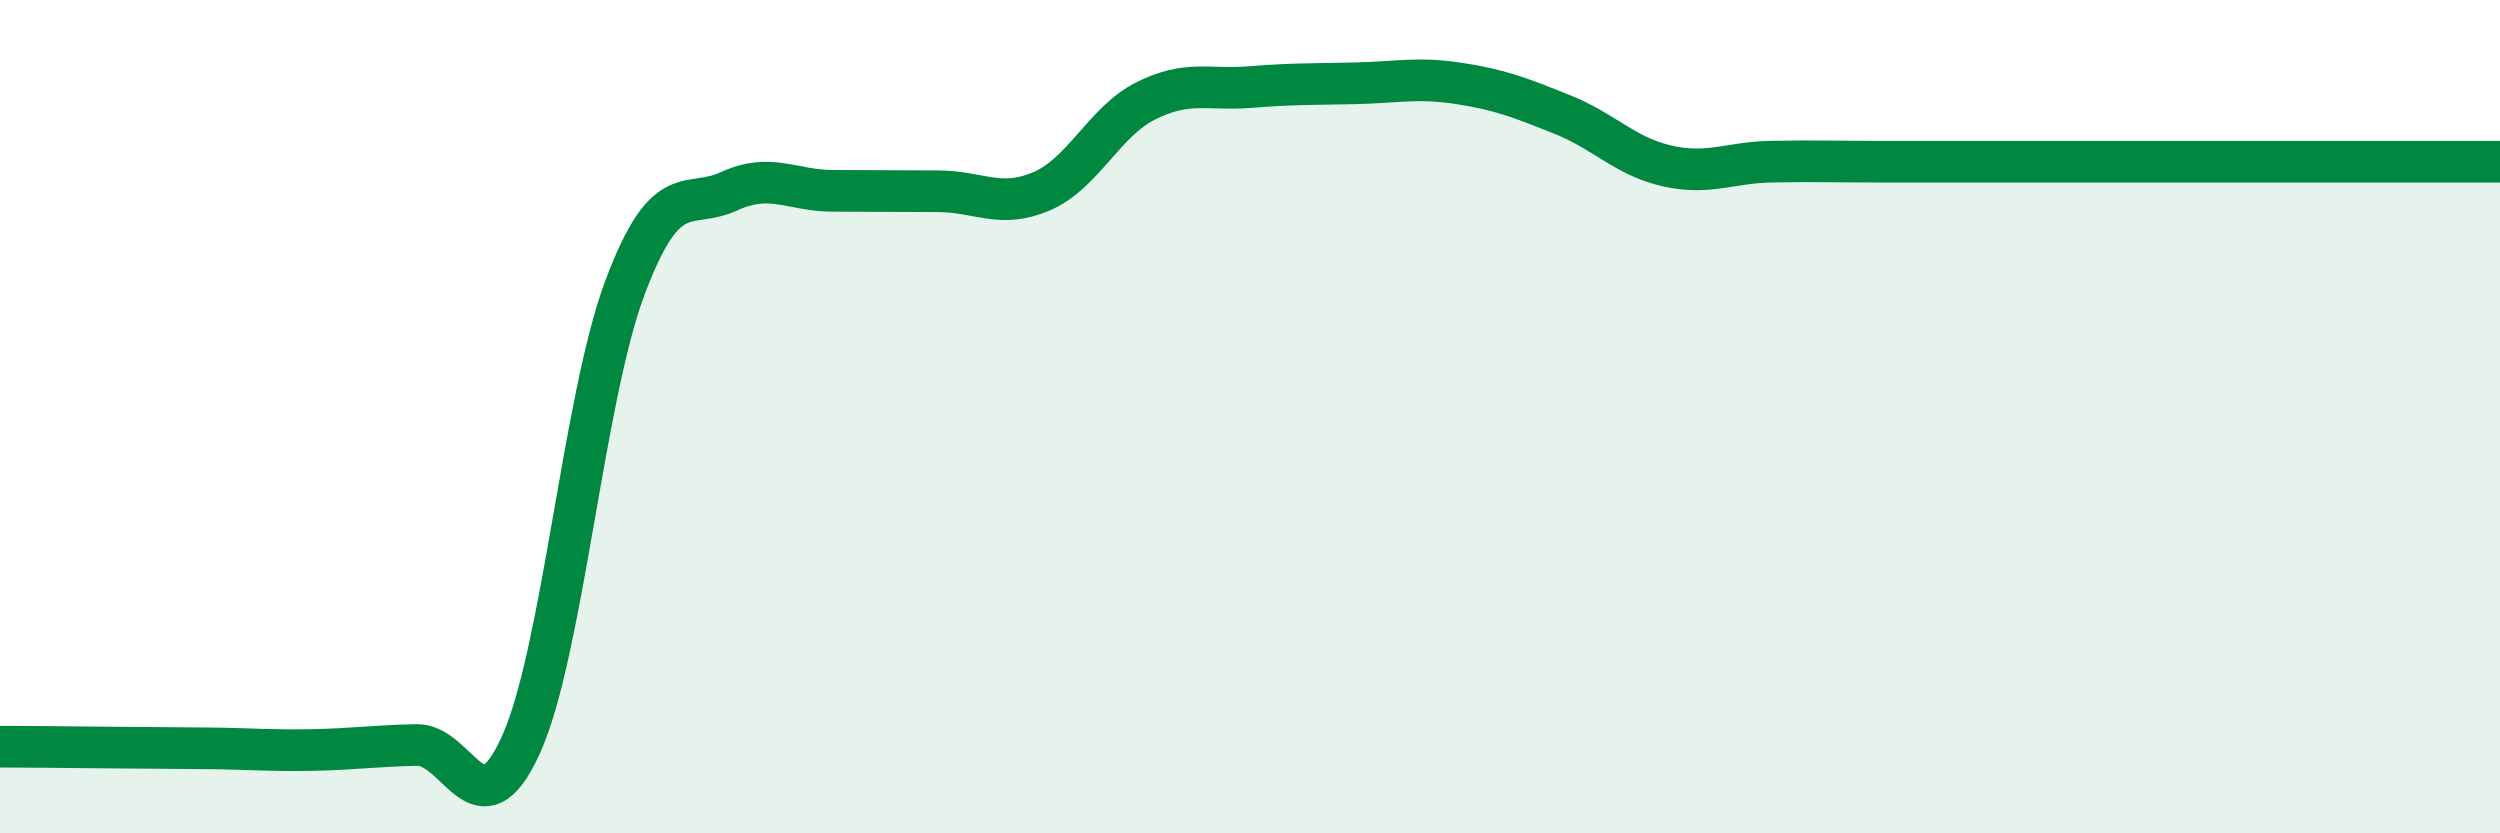
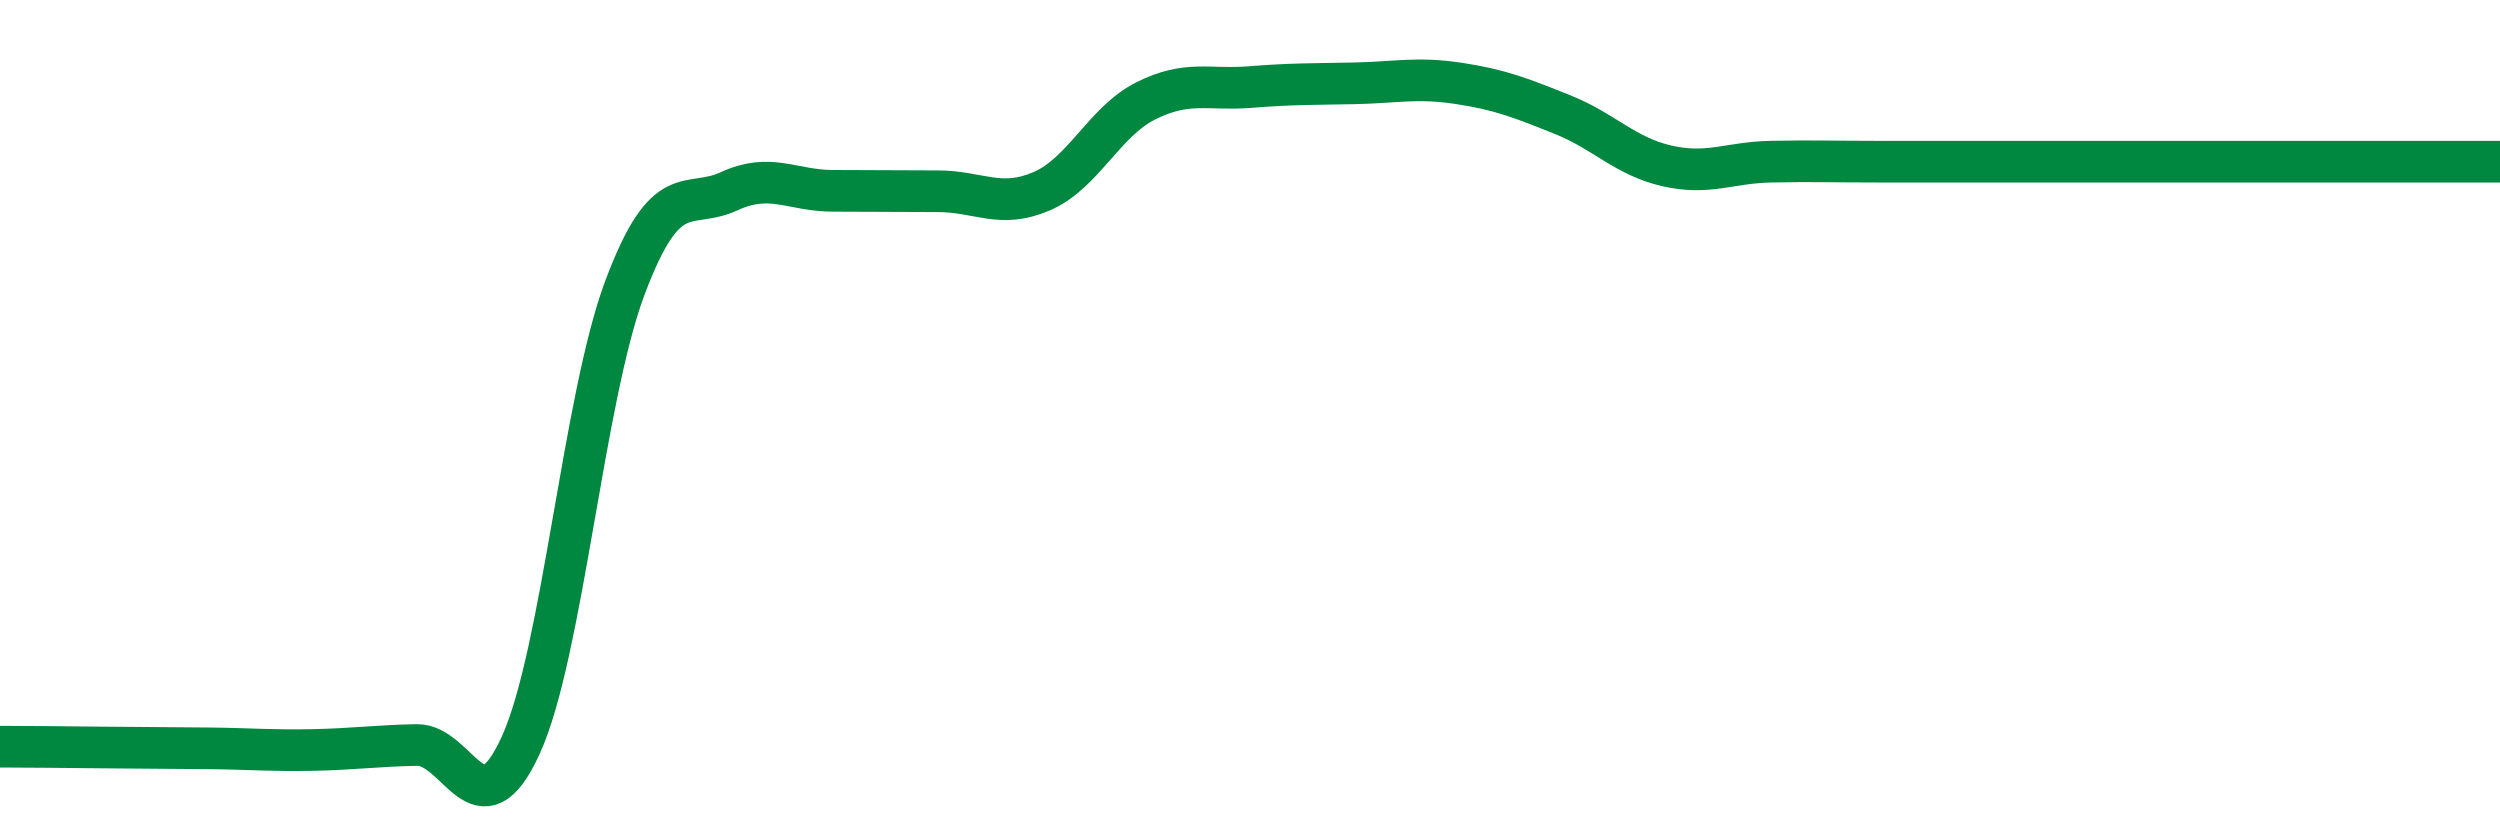
<svg xmlns="http://www.w3.org/2000/svg" width="60" height="20" viewBox="0 0 60 20">
-   <path d="M 0,17.92 C 0.5,17.92 1.5,17.93 2.5,17.94 C 3.5,17.95 4,17.95 5,17.96 C 6,17.97 6.5,18.02 7.5,18 C 8.5,17.98 9,17.9 10,17.88 C 11,17.86 11.5,20.08 12.5,17.88 C 13.5,15.68 14,9.56 15,6.9 C 16,4.24 16.5,5.05 17.5,4.59 C 18.5,4.13 19,4.58 20,4.58 C 21,4.58 21.5,4.59 22.5,4.59 C 23.5,4.59 24,5.02 25,4.59 C 26,4.16 26.5,2.92 27.5,2.42 C 28.5,1.92 29,2.17 30,2.09 C 31,2.01 31.5,2.02 32.5,2 C 33.5,1.98 34,1.85 35,2 C 36,2.15 36.5,2.35 37.5,2.75 C 38.5,3.15 39,3.75 40,3.98 C 41,4.21 41.5,3.9 42.5,3.88 C 43.5,3.86 44,3.88 45,3.88 C 46,3.88 46.5,3.88 47.5,3.88 C 48.5,3.88 49,3.88 50,3.88 C 51,3.88 51.5,3.88 52.5,3.88 C 53.5,3.88 53.5,3.88 55,3.88 C 56.5,3.88 59,3.88 60,3.88L60 20L0 20Z" fill="#008740" opacity="0.1" stroke-linecap="round" stroke-linejoin="round" />
  <path d="M 0,17.92 C 0.5,17.92 1.5,17.93 2.5,17.94 C 3.5,17.95 4,17.95 5,17.96 C 6,17.97 6.5,18.02 7.5,18 C 8.5,17.98 9,17.9 10,17.88 C 11,17.86 11.5,20.08 12.5,17.88 C 13.5,15.68 14,9.56 15,6.9 C 16,4.24 16.5,5.05 17.5,4.59 C 18.5,4.13 19,4.58 20,4.58 C 21,4.58 21.5,4.59 22.5,4.59 C 23.5,4.59 24,5.02 25,4.59 C 26,4.16 26.5,2.92 27.5,2.42 C 28.5,1.92 29,2.17 30,2.09 C 31,2.01 31.5,2.02 32.5,2 C 33.5,1.98 34,1.85 35,2 C 36,2.15 36.5,2.35 37.5,2.75 C 38.5,3.15 39,3.75 40,3.98 C 41,4.21 41.5,3.9 42.5,3.88 C 43.5,3.86 44,3.88 45,3.88 C 46,3.88 46.5,3.88 47.5,3.88 C 48.5,3.88 49,3.88 50,3.88 C 51,3.88 51.5,3.88 52.5,3.88 C 53.5,3.88 53.5,3.88 55,3.88 C 56.5,3.88 59,3.88 60,3.88" stroke="#008740" stroke-width="1" fill="none" stroke-linecap="round" stroke-linejoin="round" />
</svg>